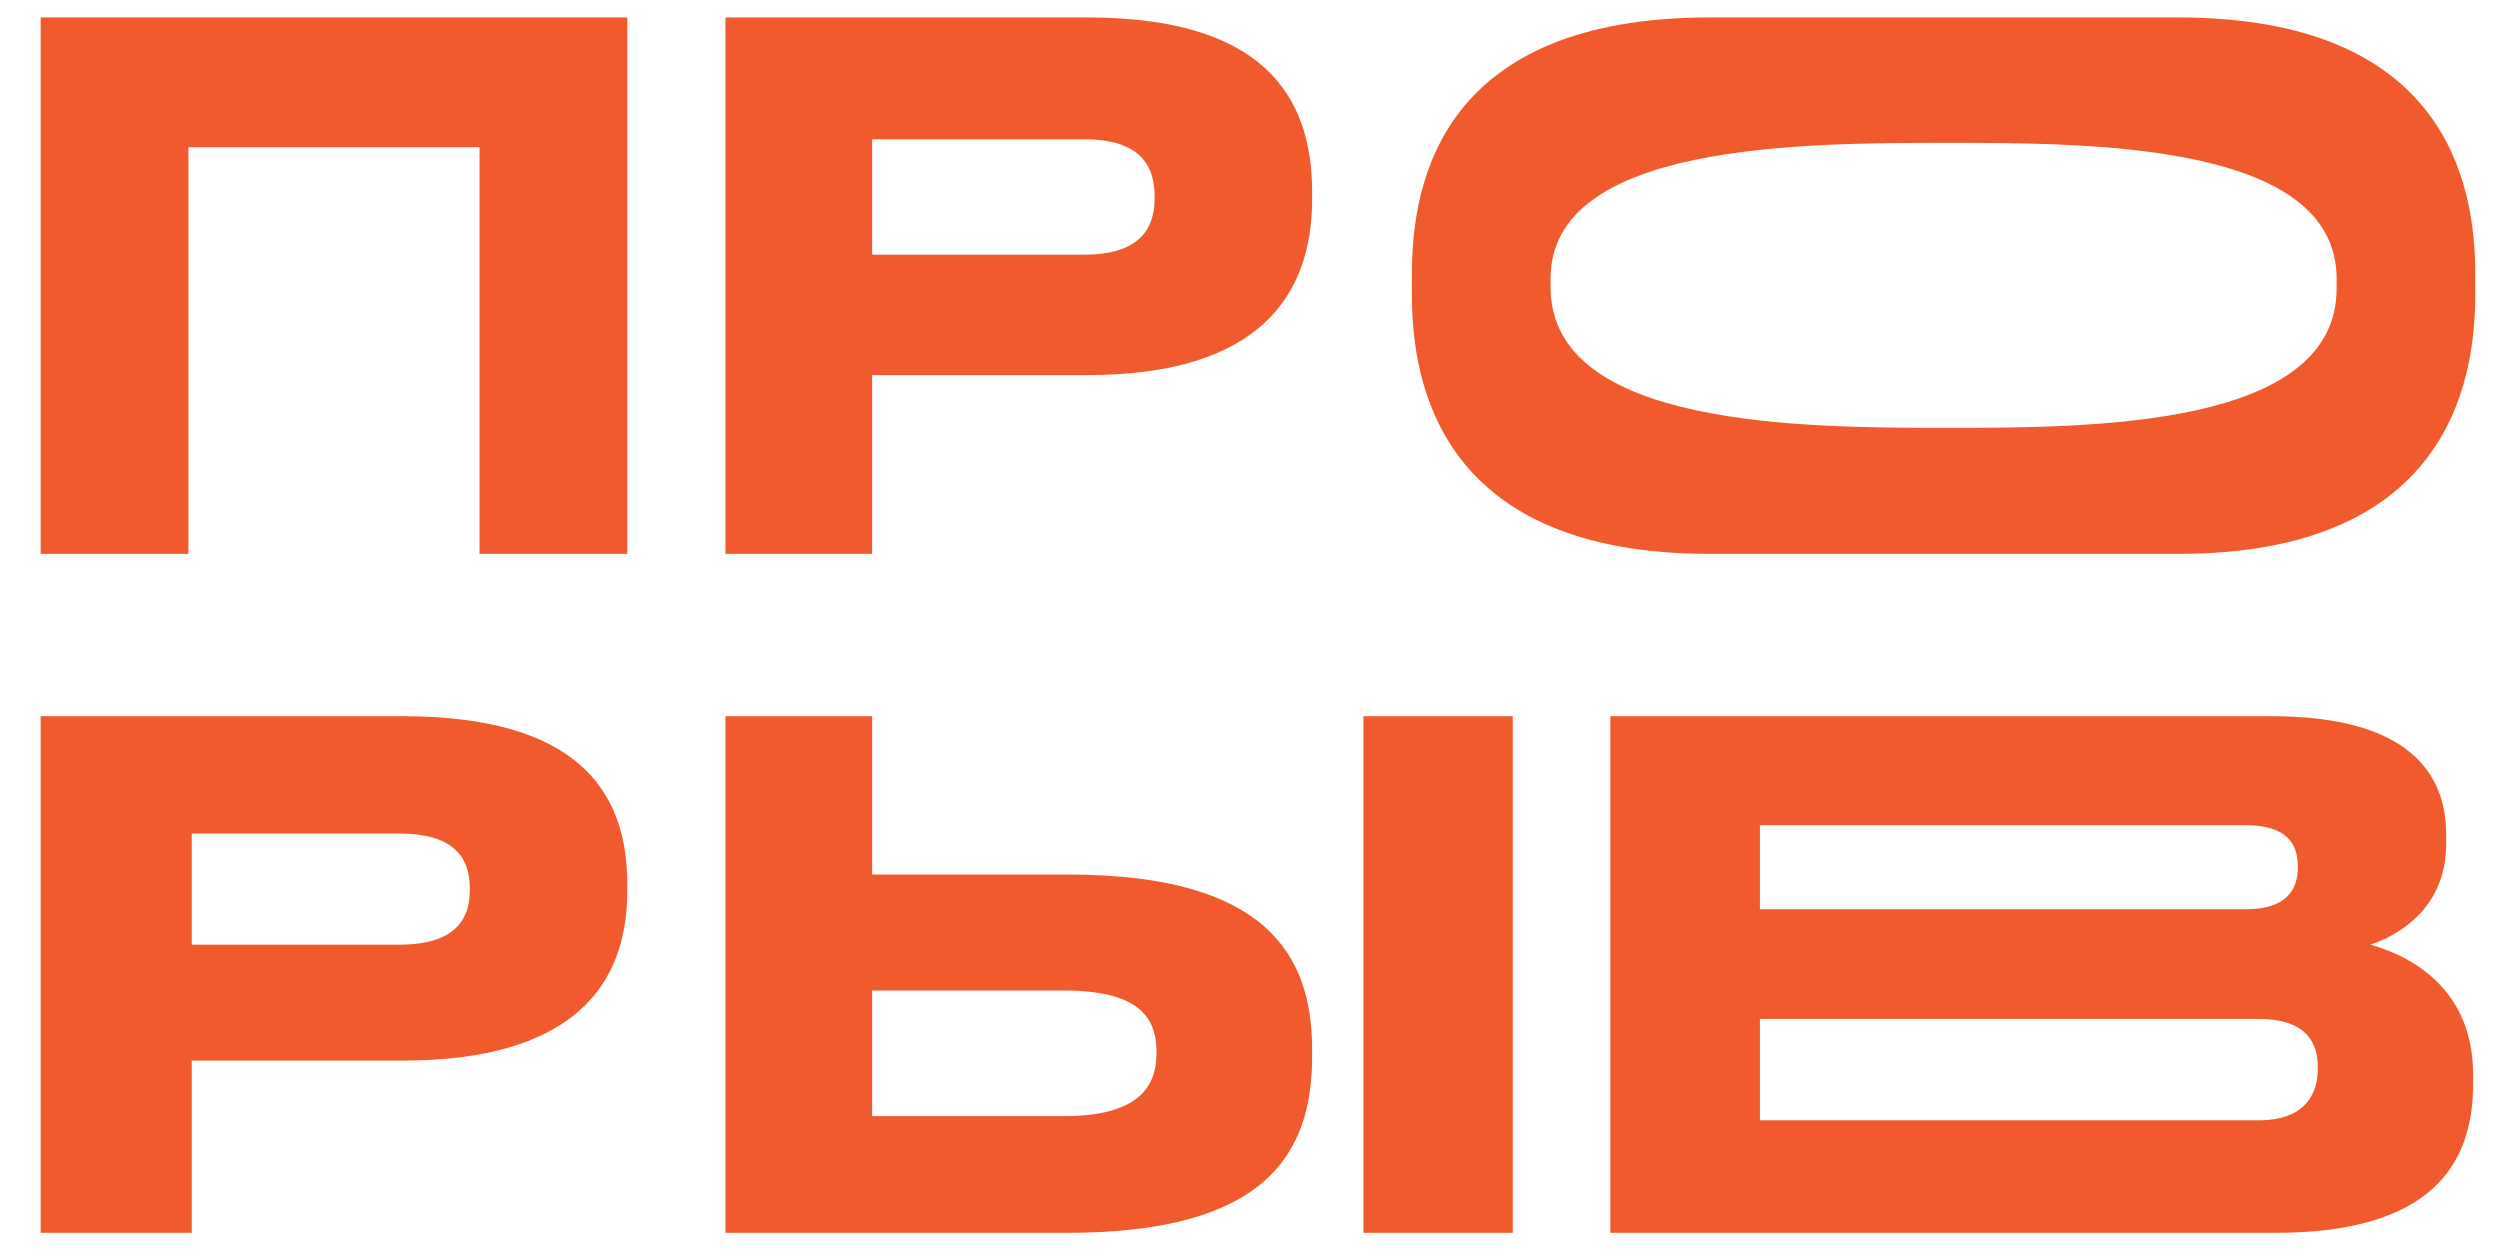
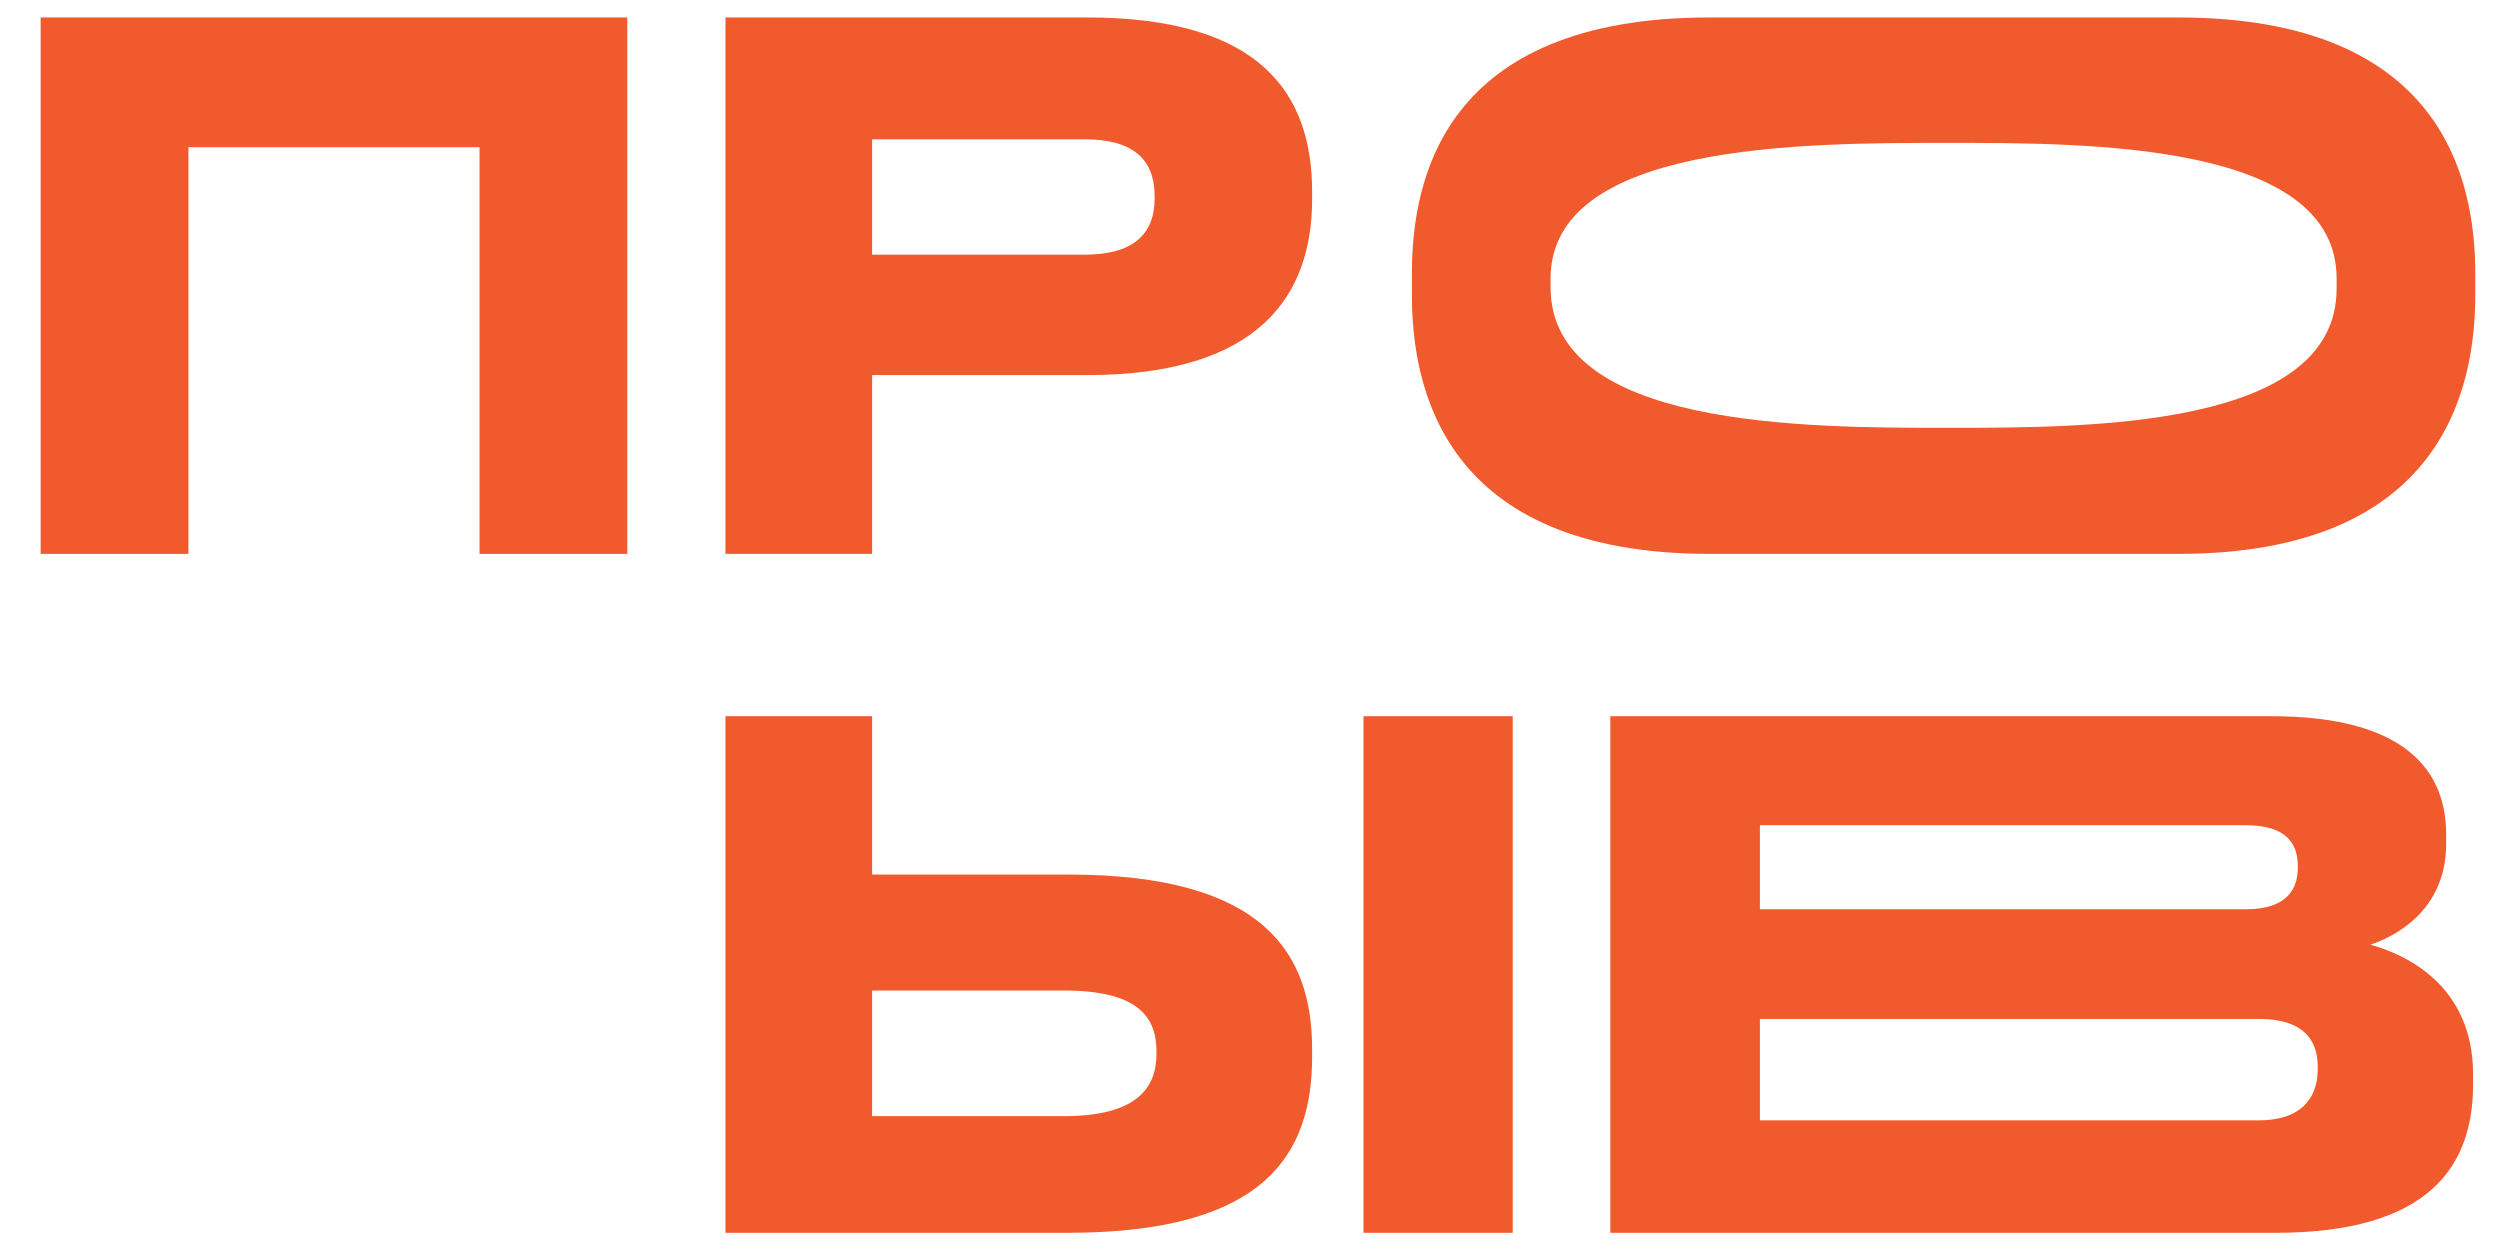
<svg xmlns="http://www.w3.org/2000/svg" width="54" height="27" viewBox="0 0 54 27" fill="none">
  <path d="M34.783 26.629V15.47H49.065C52.019 15.47 52.837 16.7 52.837 18.02V18.23C52.837 19.685 51.7 20.24 51.2 20.405C51.908 20.6 53.419 21.245 53.419 23.209V23.419C53.419 25.174 52.49 26.629 49.148 26.629H34.783ZM48.51 17.825H38.014V19.64H48.51C49.412 19.64 49.633 19.19 49.633 18.74V18.71C49.633 18.245 49.412 17.825 48.51 17.825ZM48.788 22.009H38.014V24.199H48.788C49.855 24.199 50.063 23.554 50.063 23.104V23.044C50.063 22.564 49.855 22.009 48.788 22.009Z" fill="#F15A2D" />
  <path d="M18.838 18.89H23.07C27.318 18.89 28.342 20.6 28.342 22.669V22.819C28.342 24.919 27.346 26.629 23.056 26.629H15.67V15.47H18.838V18.89ZM18.838 24.109H22.974C24.565 24.109 24.98 23.494 24.98 22.759V22.714C24.98 21.95 24.565 21.395 22.974 21.395H18.838V24.109ZM32.675 15.47V26.629H29.451V15.47H32.675Z" fill="#F15A2D" />
-   <path d="M8.691 22.909H4.141V26.629H0.878L0.878 15.47H8.691C12.444 15.47 13.55 17.06 13.55 19.1V19.25C13.55 21.244 12.416 22.909 8.691 22.909ZM4.141 18.005V20.405H8.635C9.658 20.405 10.148 20 10.148 19.235V19.19C10.148 18.425 9.686 18.005 8.635 18.005H4.141Z" fill="#F15A2D" />
  <path d="M36.929 0.377L47.046 0.377C52.791 0.377 53.466 3.913 53.466 5.915V6.366C53.466 8.338 52.803 11.964 47.046 11.964H36.929C31.148 11.964 30.497 8.338 30.497 6.366V5.915C30.497 3.913 31.148 0.377 36.929 0.377ZM50.471 6.231V6.02C50.471 3.086 45.171 3.086 42.077 3.086C38.935 3.086 33.492 3.086 33.492 6.02V6.201C33.492 9.241 38.984 9.241 42.077 9.241C45.146 9.241 50.471 9.241 50.471 6.231Z" fill="#F15A2D" />
  <path d="M23.483 8.102H18.838V11.964H15.67V0.377L23.483 0.377C27.236 0.377 28.342 2.028 28.342 4.146V4.302C28.342 6.373 27.208 8.102 23.483 8.102ZM18.838 3.009V5.501H23.427C24.45 5.501 24.94 5.08 24.94 4.286V4.239C24.94 3.445 24.478 3.009 23.427 3.009H18.838Z" fill="#F15A2D" />
  <path d="M0.878 11.964V0.377L13.55 0.377V11.964H10.358V3.18H4.07V11.964H0.878Z" fill="#F15A2D" />
</svg>